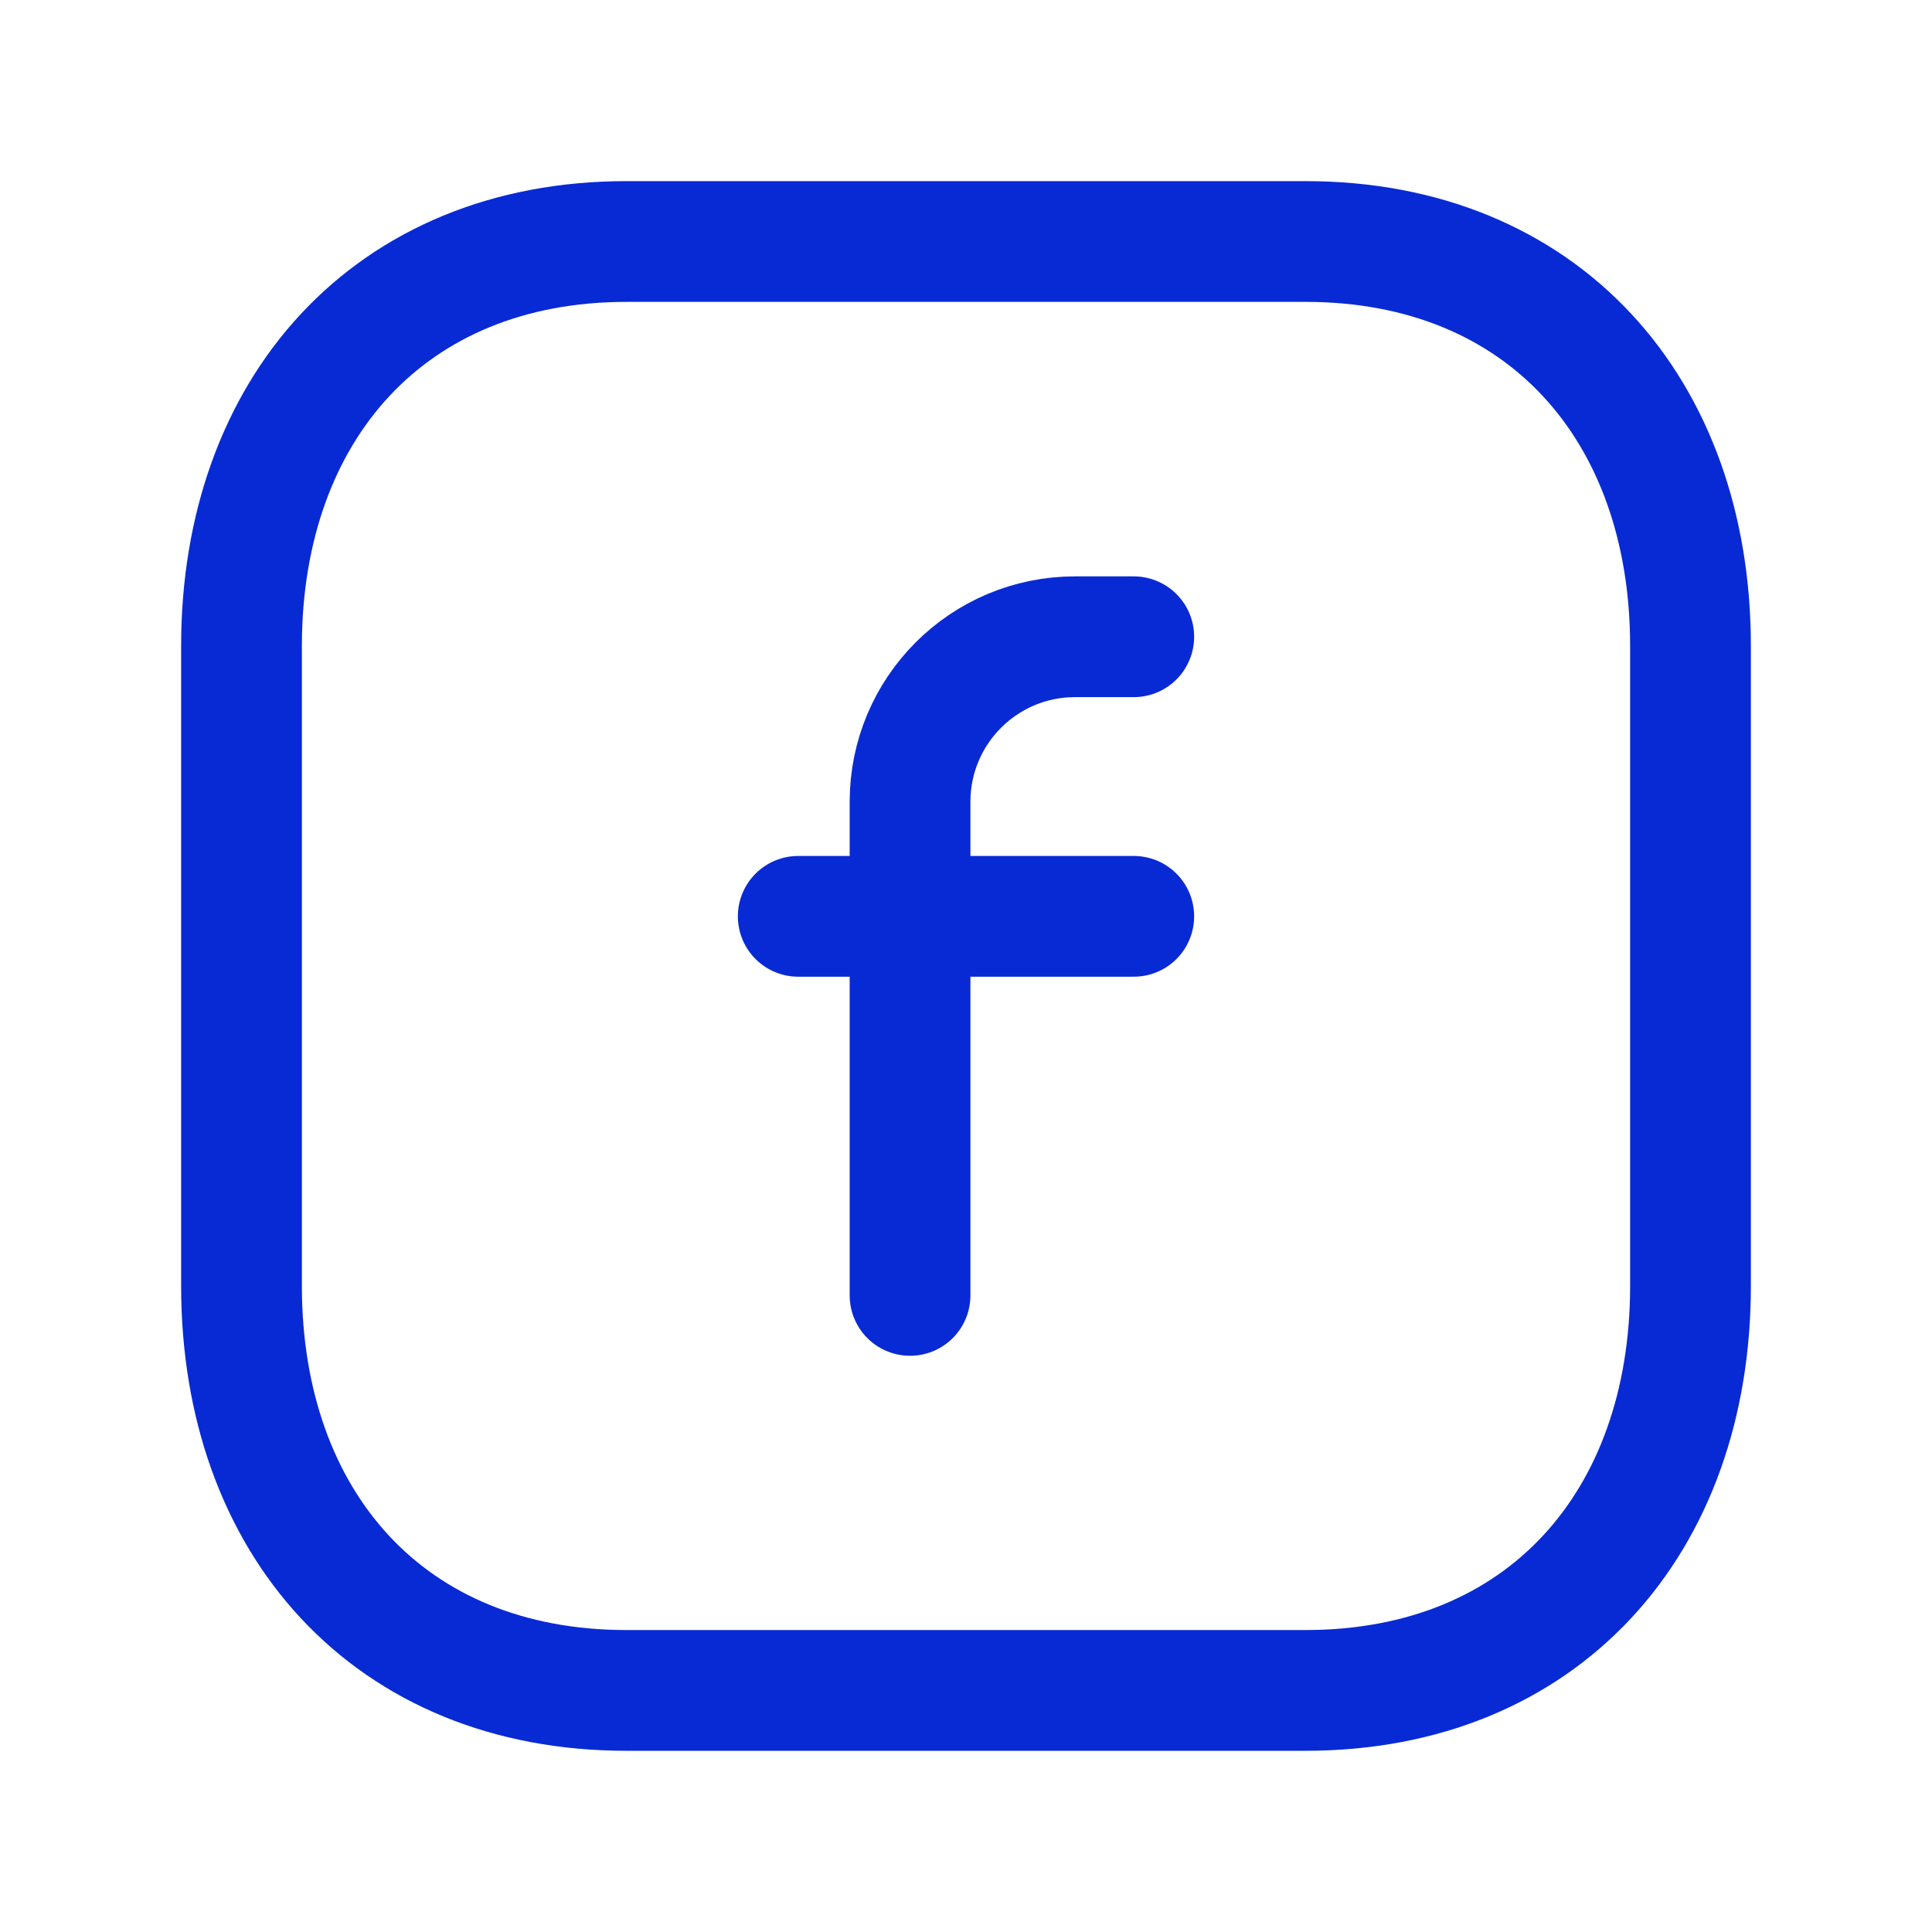
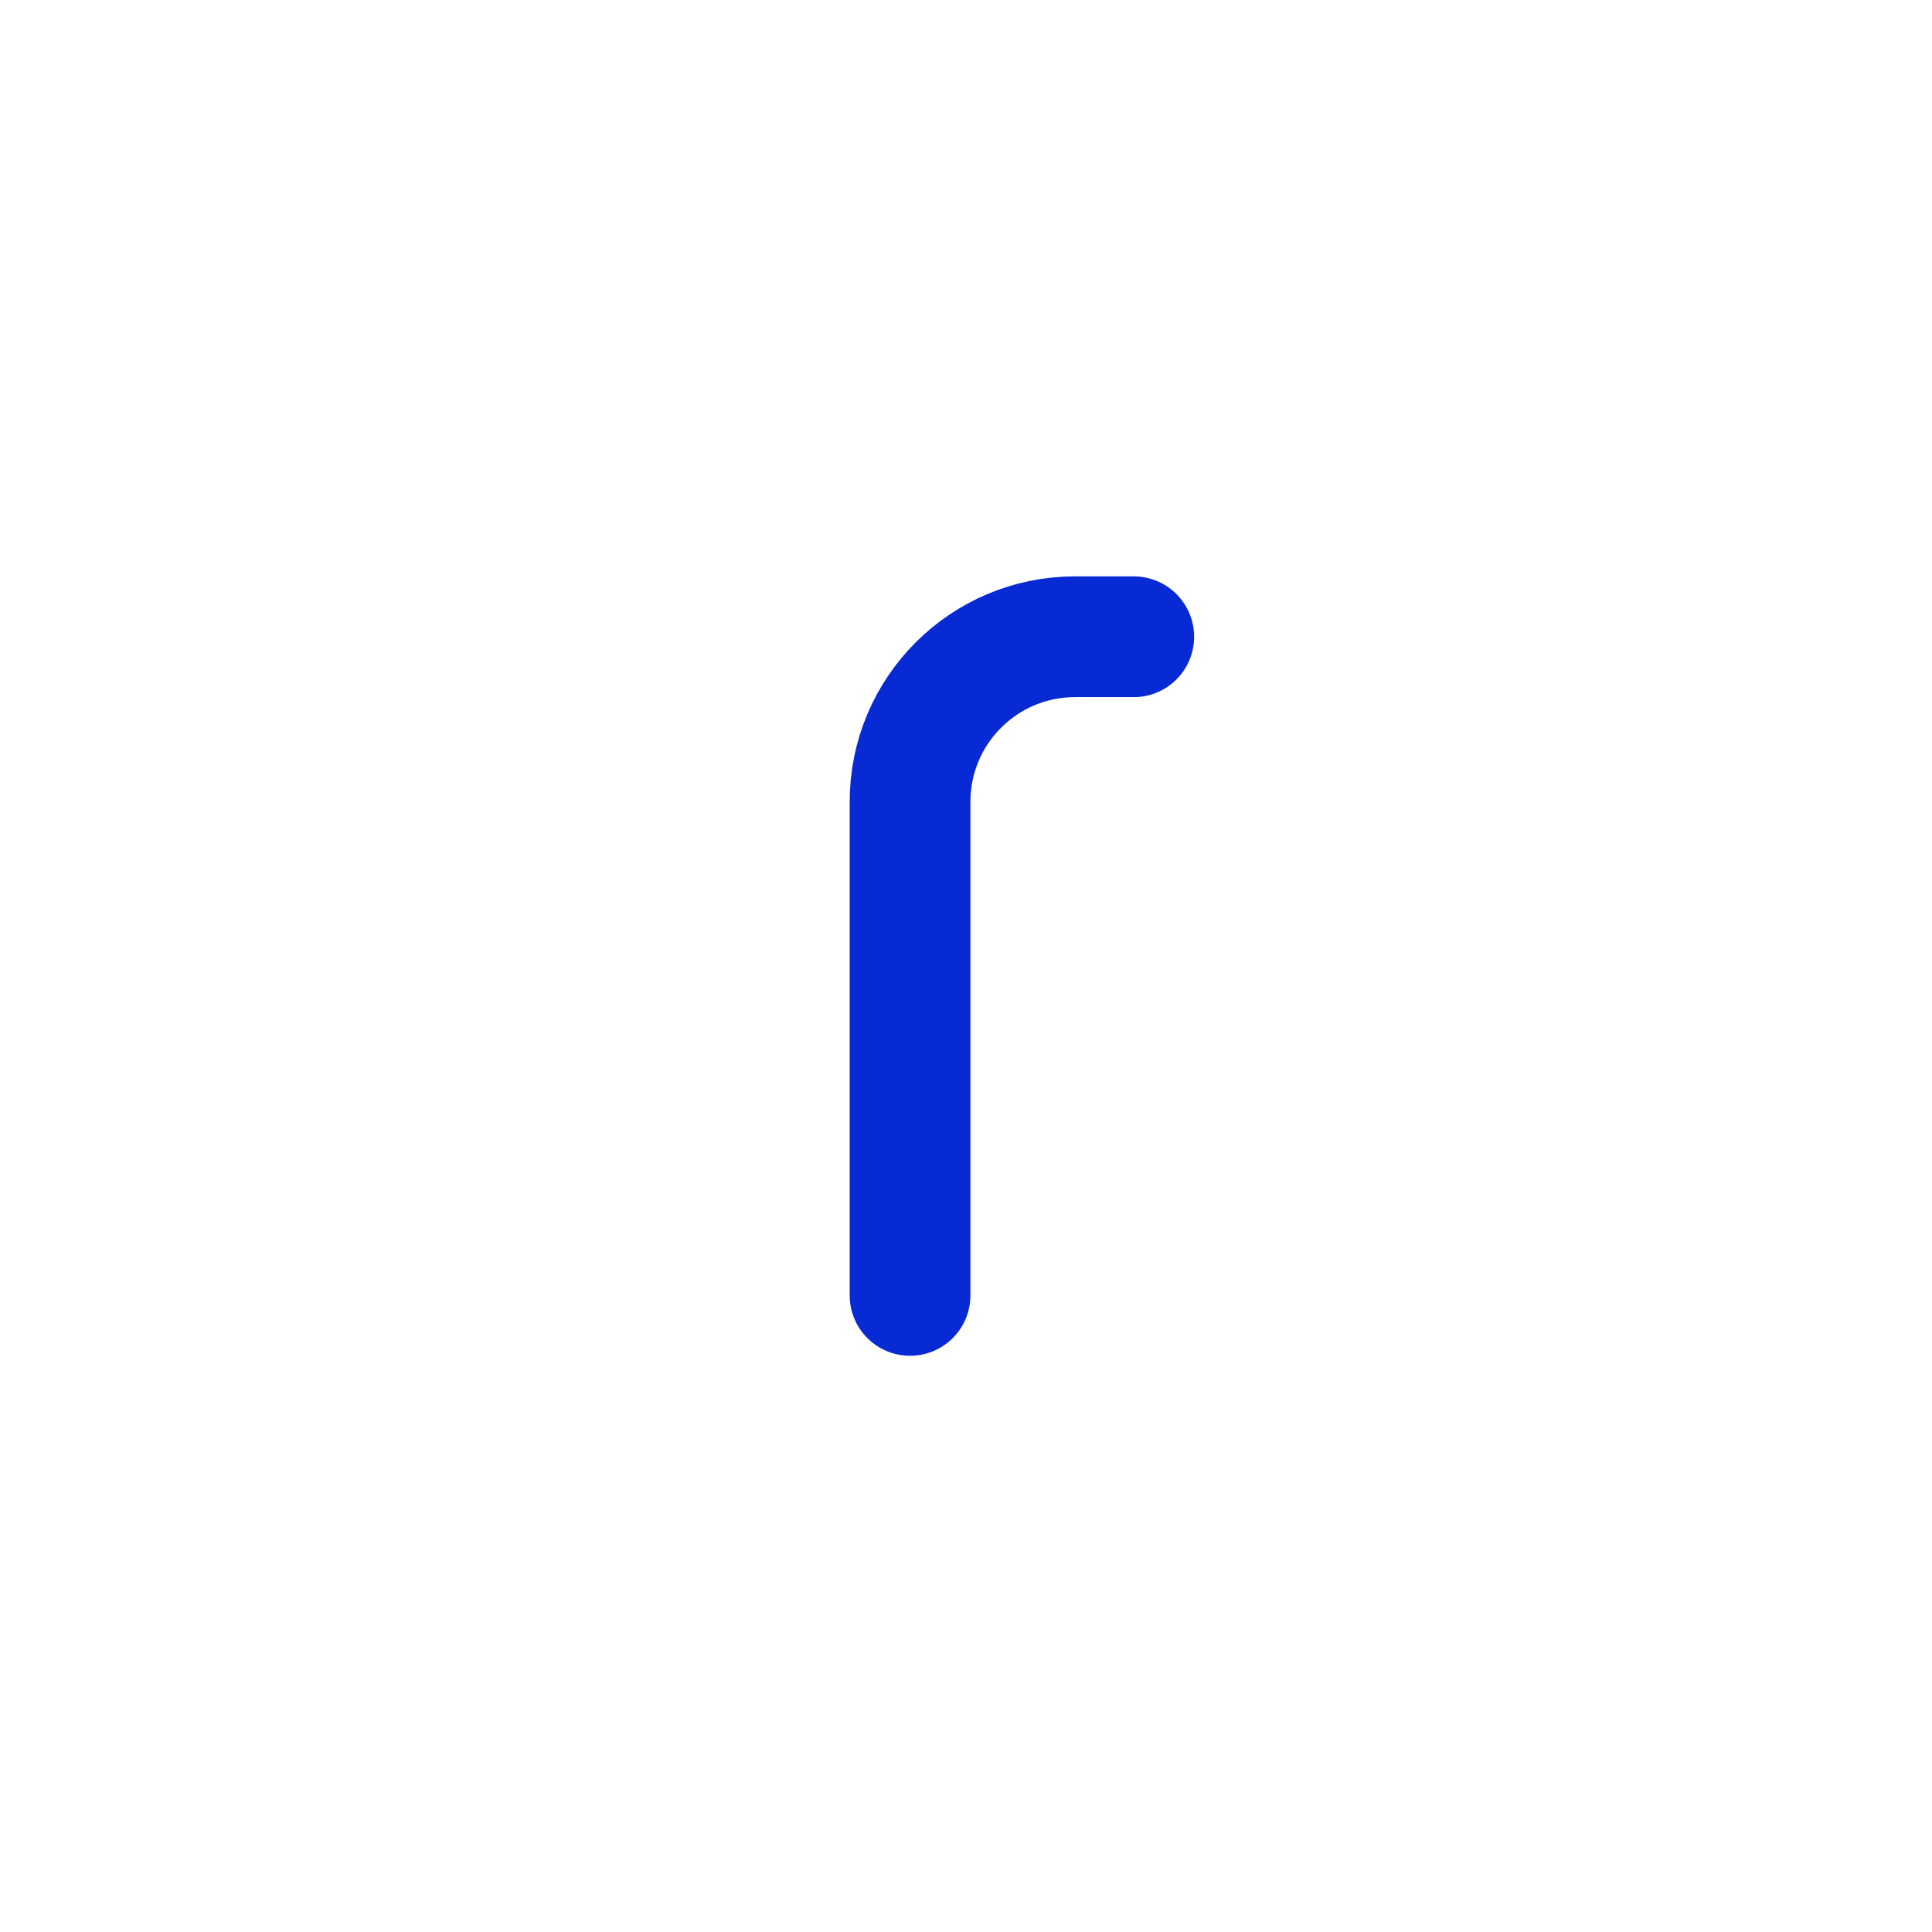
<svg xmlns="http://www.w3.org/2000/svg" fill="none" height="72" viewBox="0 0 24 24" width="72">
  <g stroke="#082ad5" stroke-linecap="round" stroke-linejoin="round" stroke-width="1.5">
-     <path d="m7.782 3h8.435c2.948 0 4.783 2.081 4.783 5.026v7.947c0 2.945-1.835 5.026-4.784 5.026h-8.434c-2.948 0-4.782-2.081-4.782-5.026v-7.947c0-2.945 1.843-5.026 4.782-5.026z" />
    <path d="m14.084 7.91h-.73c-1.132 0-2.049.918-2.049 2.049v6.133" />
-     <path d="m9.916 11.383h4.168" />
  </g>
</svg>